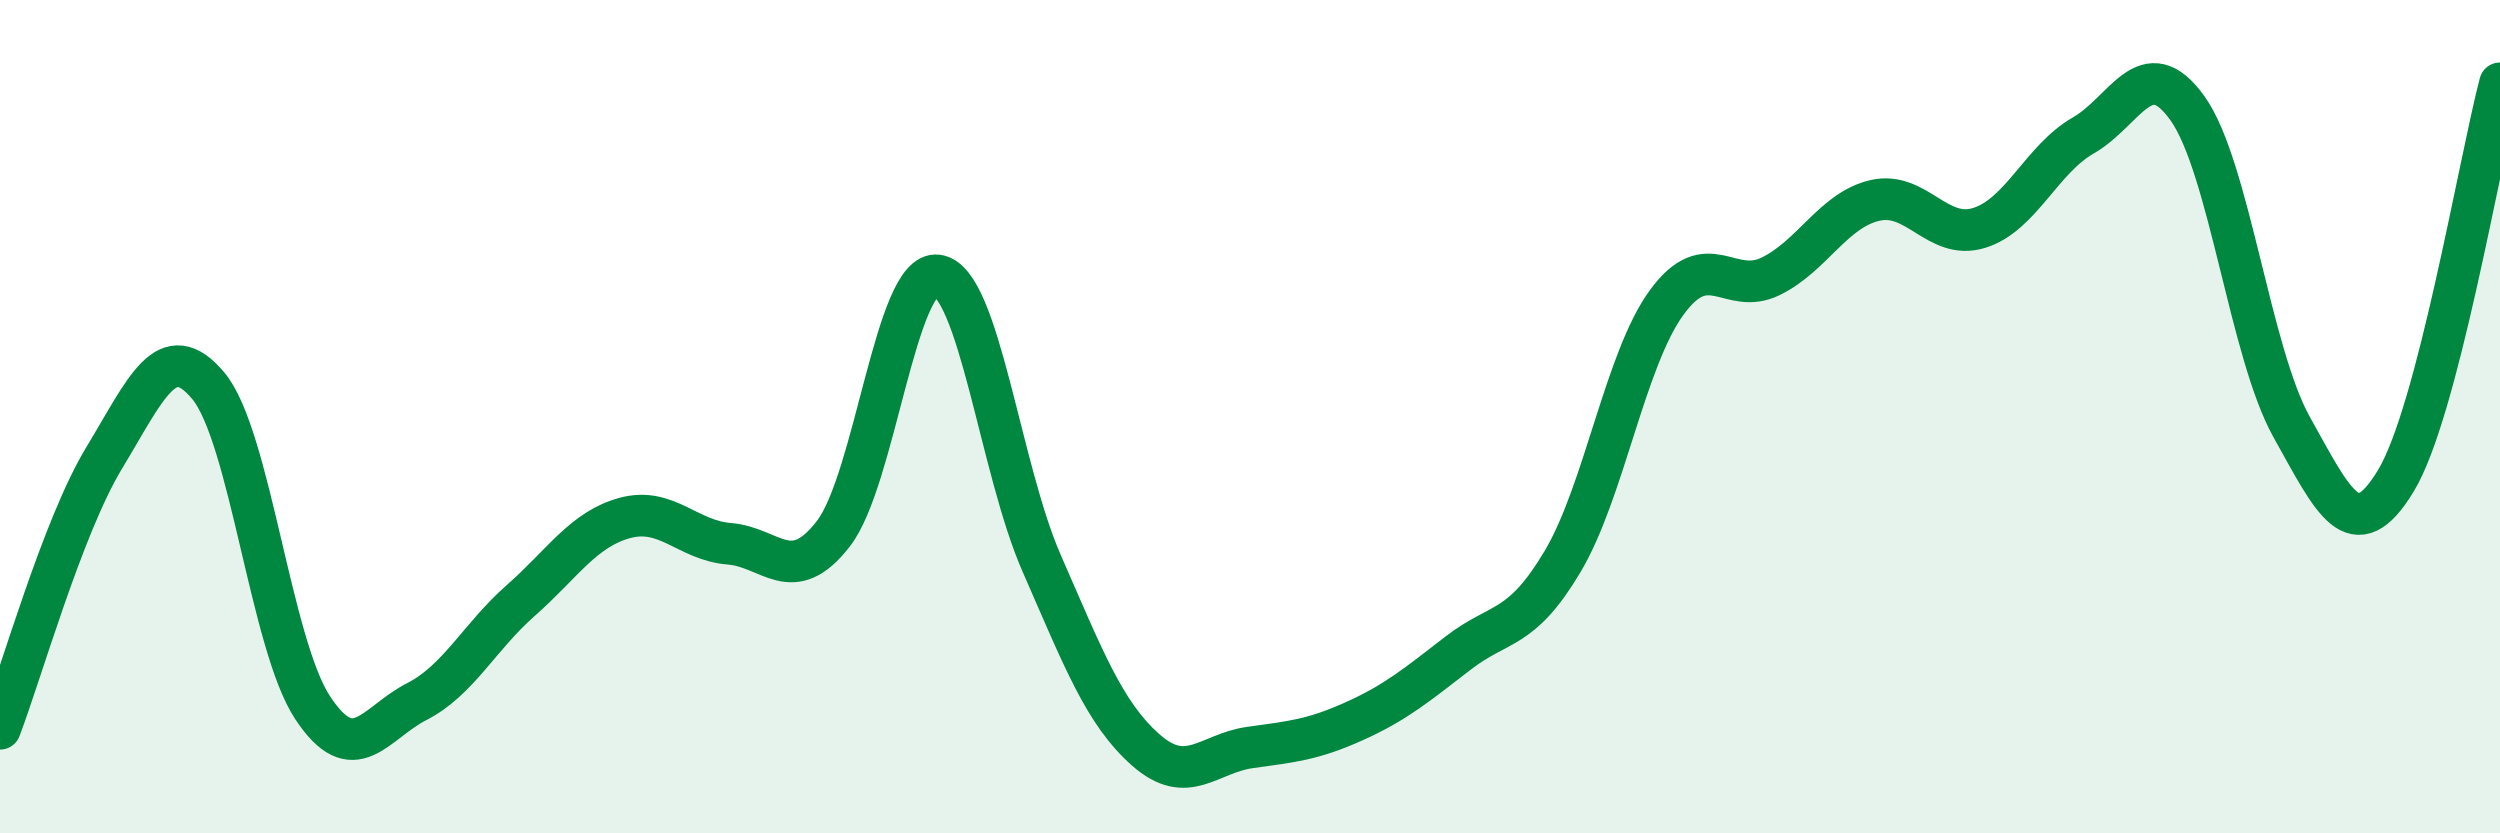
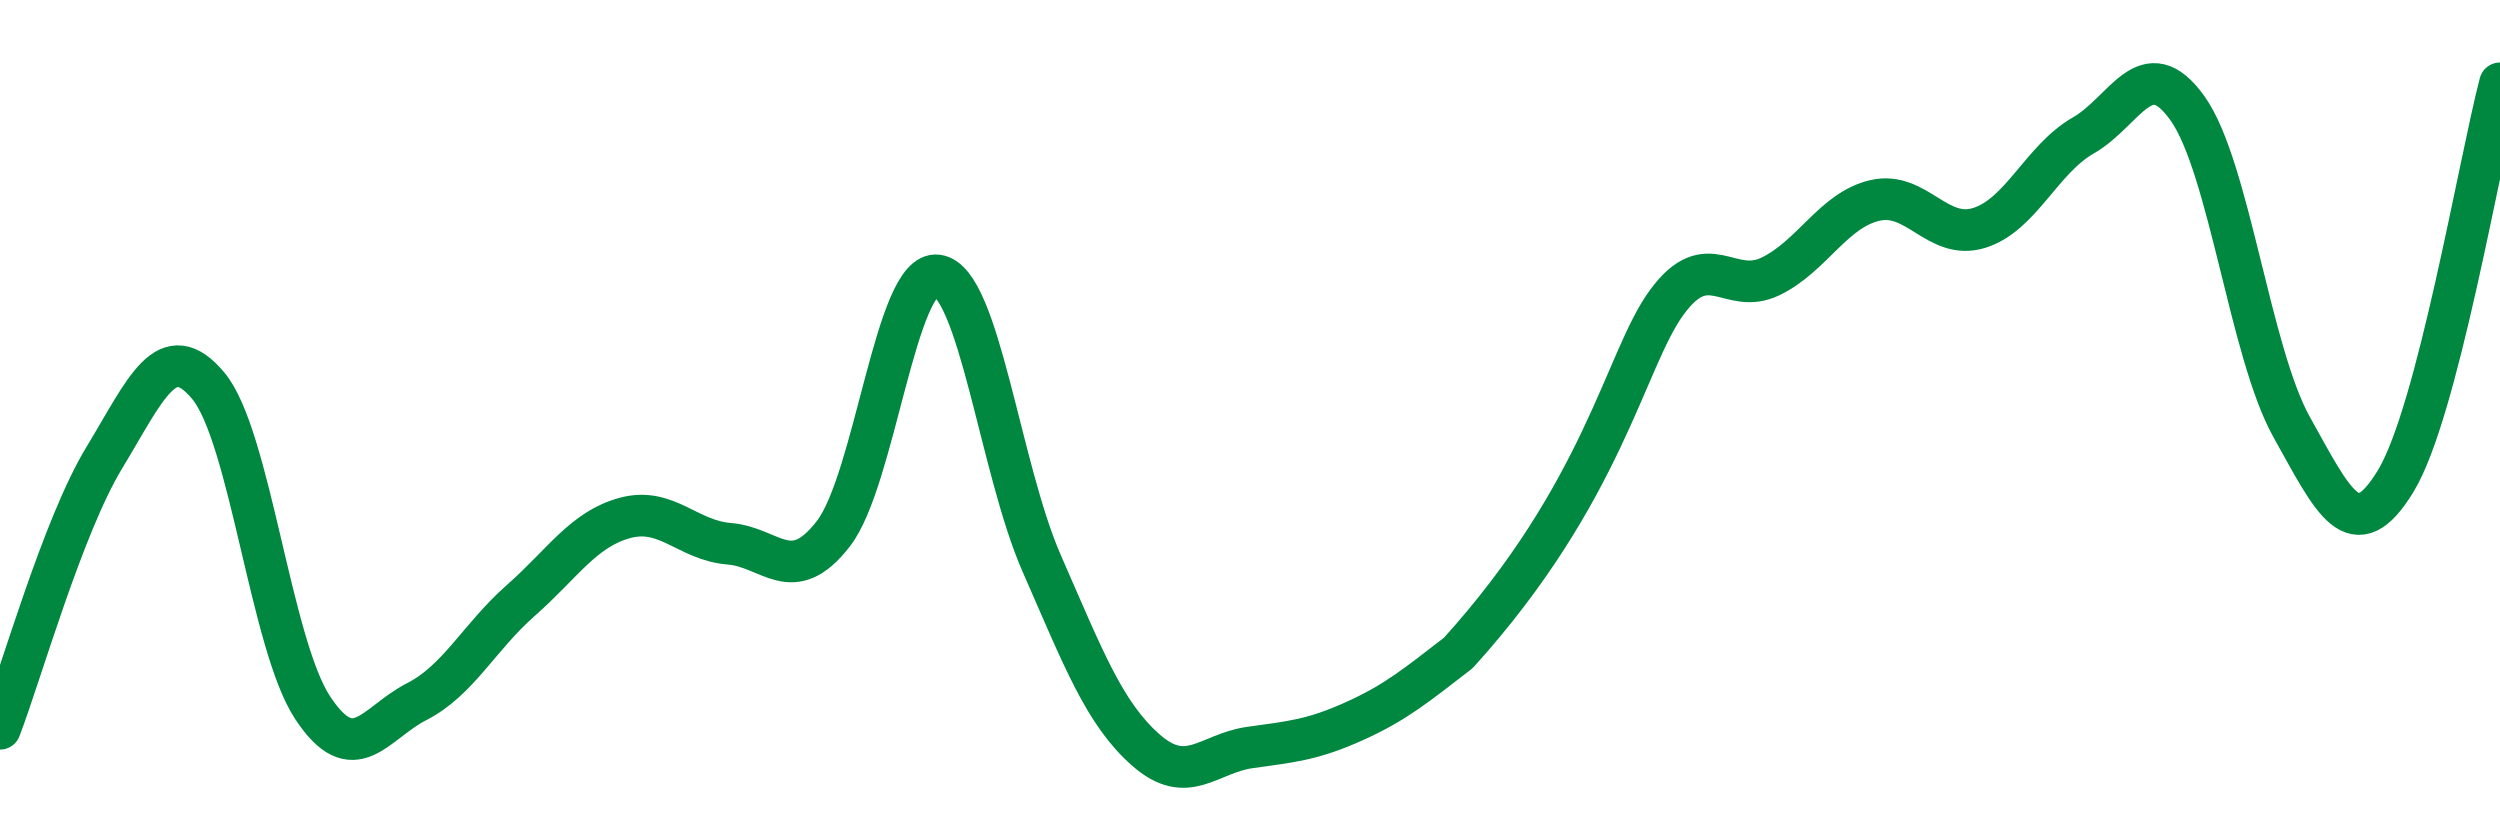
<svg xmlns="http://www.w3.org/2000/svg" width="60" height="20" viewBox="0 0 60 20">
-   <path d="M 0,17.49 C 0.5,16.19 1.5,12.64 2.5,10.99 C 3.5,9.34 4,8.06 5,9.26 C 6,10.46 6.5,15.46 7.5,16.98 C 8.5,18.5 9,17.35 10,16.84 C 11,16.33 11.5,15.29 12.5,14.41 C 13.5,13.53 14,12.7 15,12.43 C 16,12.16 16.5,12.97 17.5,13.05 C 18.5,13.13 19,14.1 20,12.81 C 21,11.52 21.5,6.47 22.5,6.61 C 23.5,6.75 24,11.24 25,13.52 C 26,15.8 26.5,17.12 27.5,18 C 28.5,18.88 29,18.08 30,17.94 C 31,17.8 31.5,17.76 32.5,17.31 C 33.5,16.86 34,16.44 35,15.67 C 36,14.9 36.5,15.16 37.5,13.48 C 38.5,11.8 39,8.63 40,7.26 C 41,5.89 41.5,7.12 42.5,6.63 C 43.5,6.14 44,5.04 45,4.81 C 46,4.58 46.5,5.78 47.5,5.47 C 48.5,5.16 49,3.82 50,3.25 C 51,2.68 51.5,1.2 52.5,2.6 C 53.5,4 54,8.46 55,10.25 C 56,12.04 56.5,13.19 57.5,11.54 C 58.5,9.89 59.5,3.91 60,2L60 20L0 20Z" fill="#008740" opacity="0.1" stroke-linecap="round" stroke-linejoin="round" />
-   <path d="M 0,17.49 C 0.5,16.19 1.5,12.64 2.5,10.99 C 3.5,9.34 4,8.06 5,9.26 C 6,10.46 6.5,15.46 7.5,16.98 C 8.5,18.5 9,17.35 10,16.84 C 11,16.33 11.5,15.29 12.5,14.41 C 13.5,13.53 14,12.7 15,12.43 C 16,12.16 16.5,12.97 17.5,13.05 C 18.5,13.13 19,14.1 20,12.81 C 21,11.52 21.5,6.47 22.5,6.61 C 23.5,6.75 24,11.24 25,13.52 C 26,15.8 26.5,17.12 27.5,18 C 28.5,18.88 29,18.08 30,17.94 C 31,17.8 31.5,17.76 32.5,17.31 C 33.5,16.86 34,16.44 35,15.67 C 36,14.9 36.5,15.16 37.5,13.48 C 38.5,11.8 39,8.63 40,7.26 C 41,5.89 41.5,7.12 42.5,6.63 C 43.5,6.14 44,5.04 45,4.81 C 46,4.58 46.5,5.78 47.5,5.47 C 48.5,5.16 49,3.82 50,3.25 C 51,2.68 51.5,1.2 52.5,2.6 C 53.5,4 54,8.46 55,10.25 C 56,12.04 56.5,13.19 57.5,11.54 C 58.5,9.89 59.5,3.91 60,2" stroke="#008740" stroke-width="1" fill="none" stroke-linecap="round" stroke-linejoin="round" />
+   <path d="M 0,17.49 C 0.5,16.19 1.5,12.64 2.5,10.99 C 3.5,9.34 4,8.06 5,9.26 C 6,10.46 6.5,15.46 7.5,16.98 C 8.5,18.5 9,17.35 10,16.84 C 11,16.33 11.5,15.29 12.5,14.41 C 13.5,13.53 14,12.7 15,12.43 C 16,12.16 16.5,12.97 17.5,13.05 C 18.5,13.13 19,14.1 20,12.81 C 21,11.52 21.5,6.47 22.5,6.61 C 23.5,6.75 24,11.24 25,13.52 C 26,15.8 26.5,17.12 27.5,18 C 28.5,18.88 29,18.08 30,17.94 C 31,17.8 31.5,17.76 32.5,17.31 C 33.5,16.86 34,16.44 35,15.67 C 38.5,11.8 39,8.63 40,7.26 C 41,5.89 41.5,7.12 42.5,6.63 C 43.5,6.14 44,5.04 45,4.81 C 46,4.58 46.5,5.78 47.5,5.47 C 48.5,5.16 49,3.82 50,3.25 C 51,2.68 51.5,1.2 52.5,2.6 C 53.5,4 54,8.46 55,10.25 C 56,12.04 56.5,13.19 57.5,11.54 C 58.5,9.89 59.5,3.91 60,2" stroke="#008740" stroke-width="1" fill="none" stroke-linecap="round" stroke-linejoin="round" />
</svg>